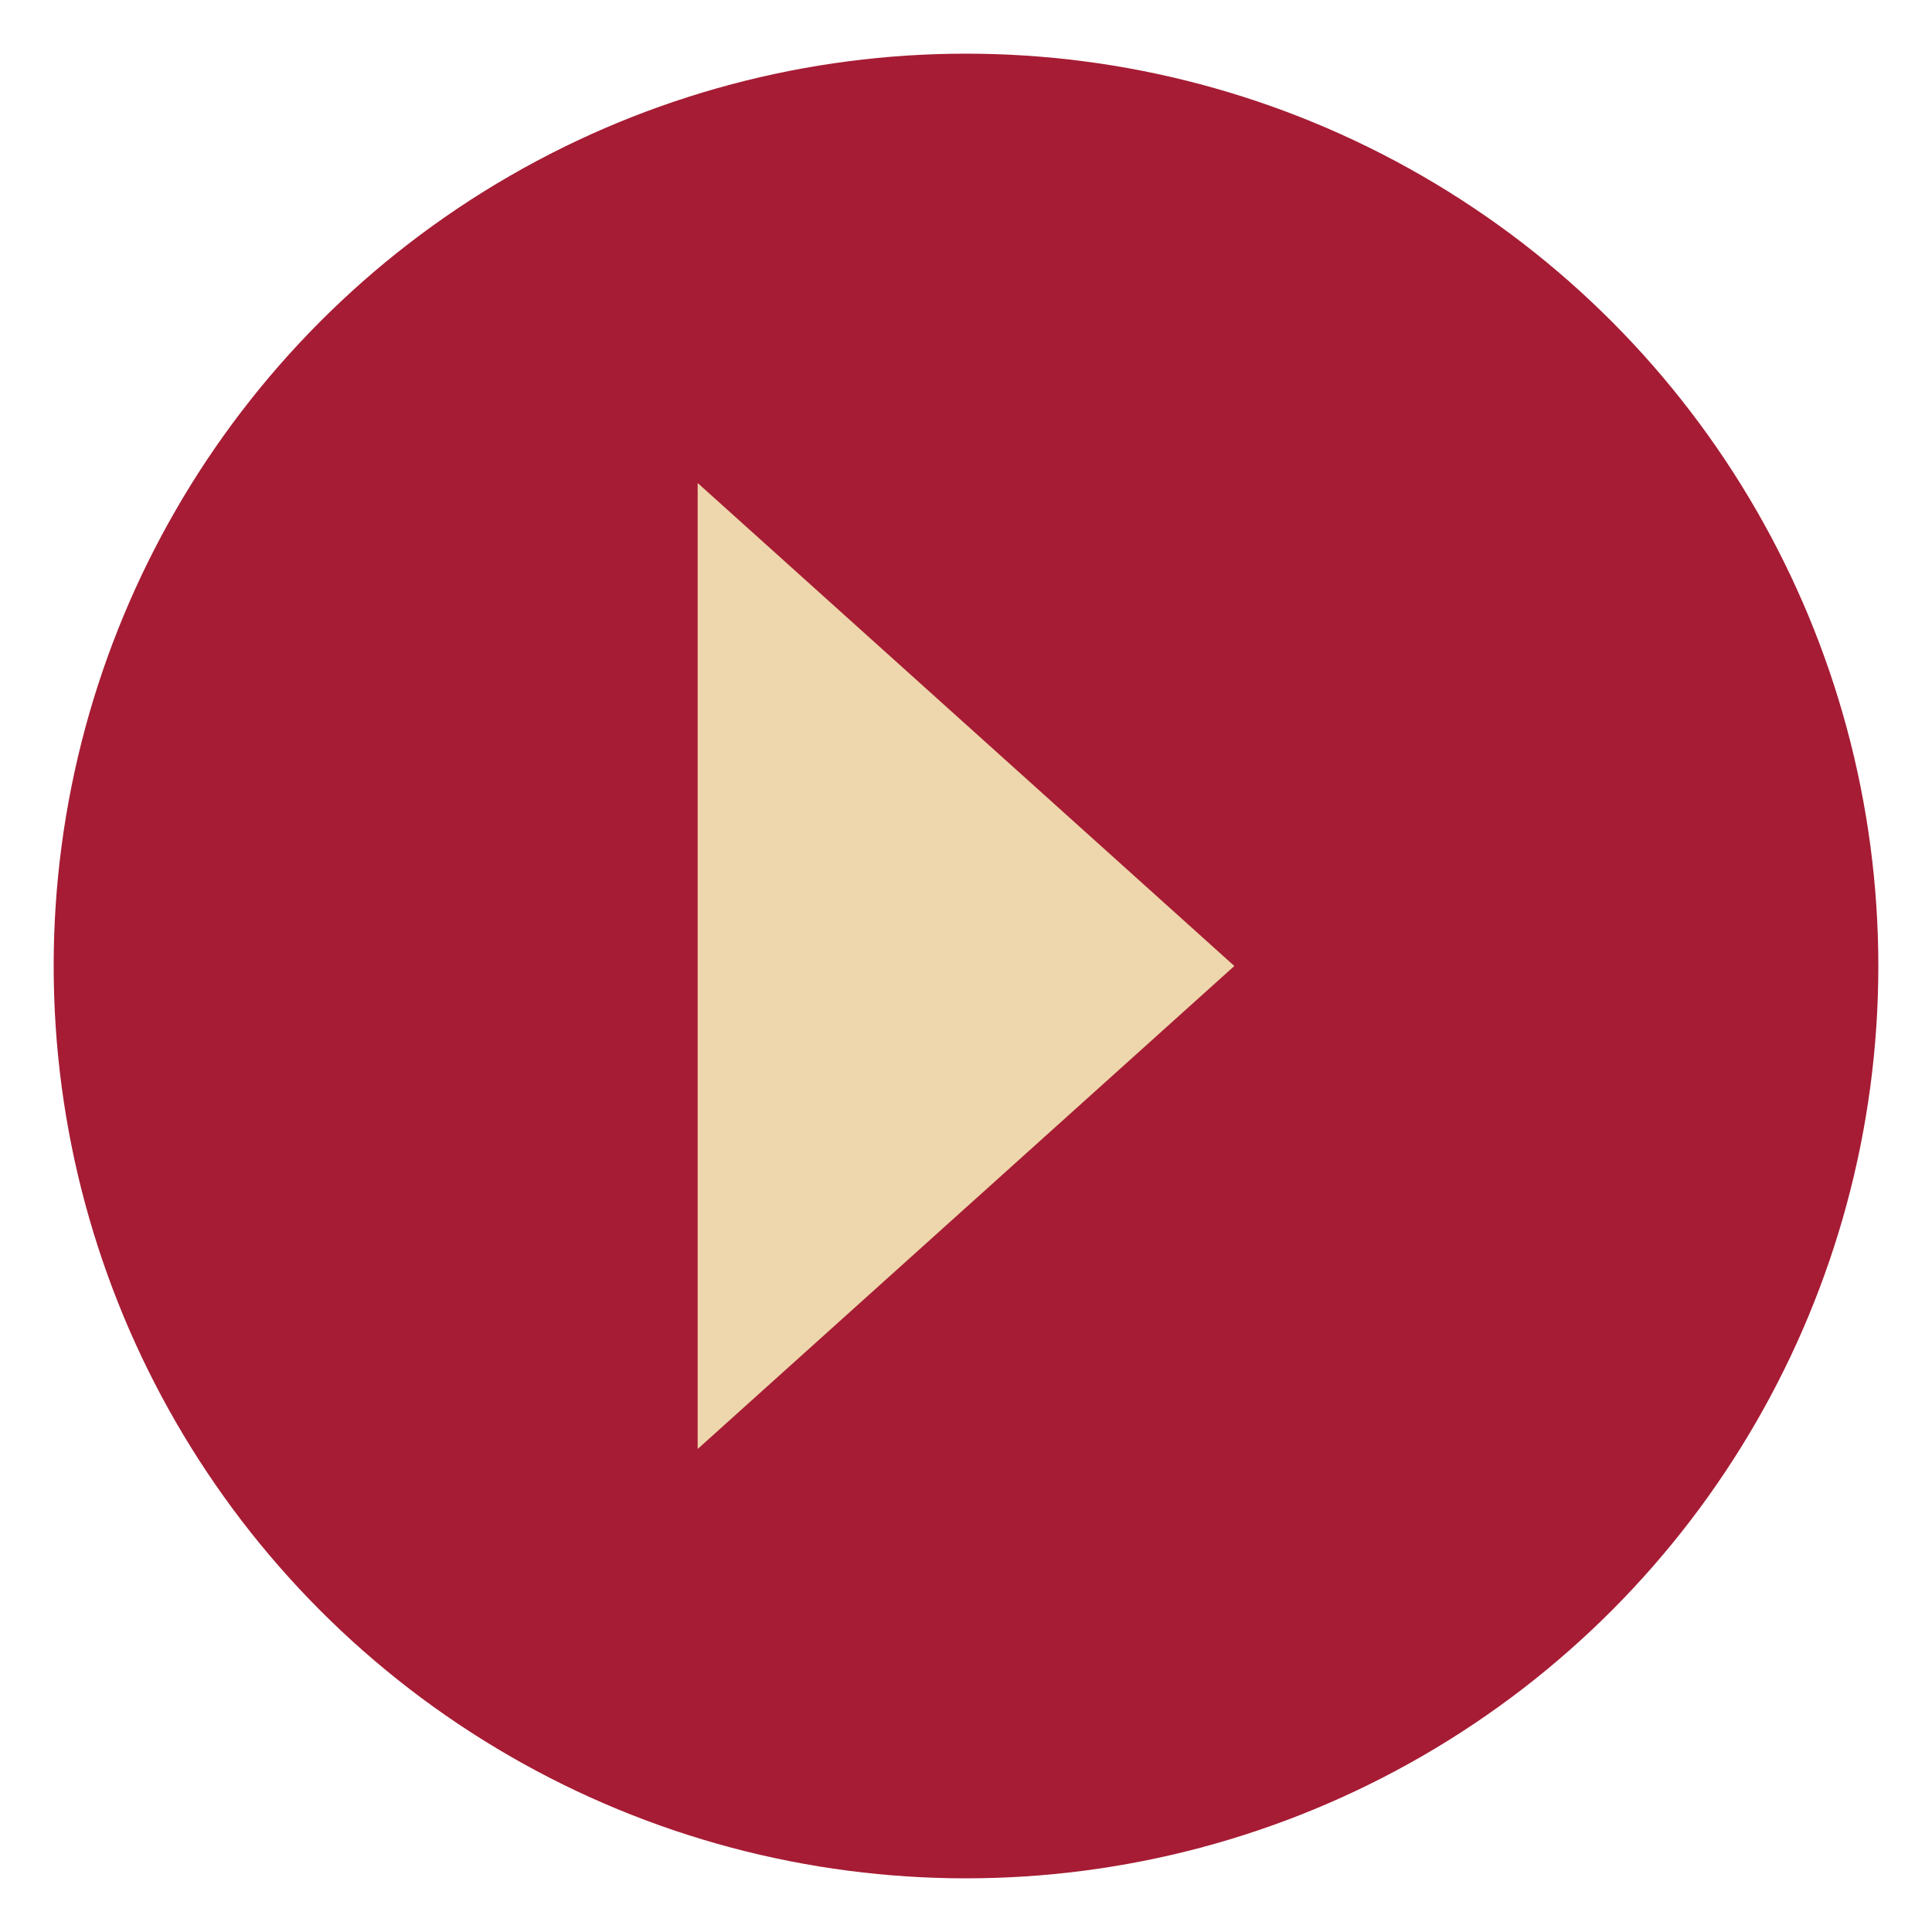
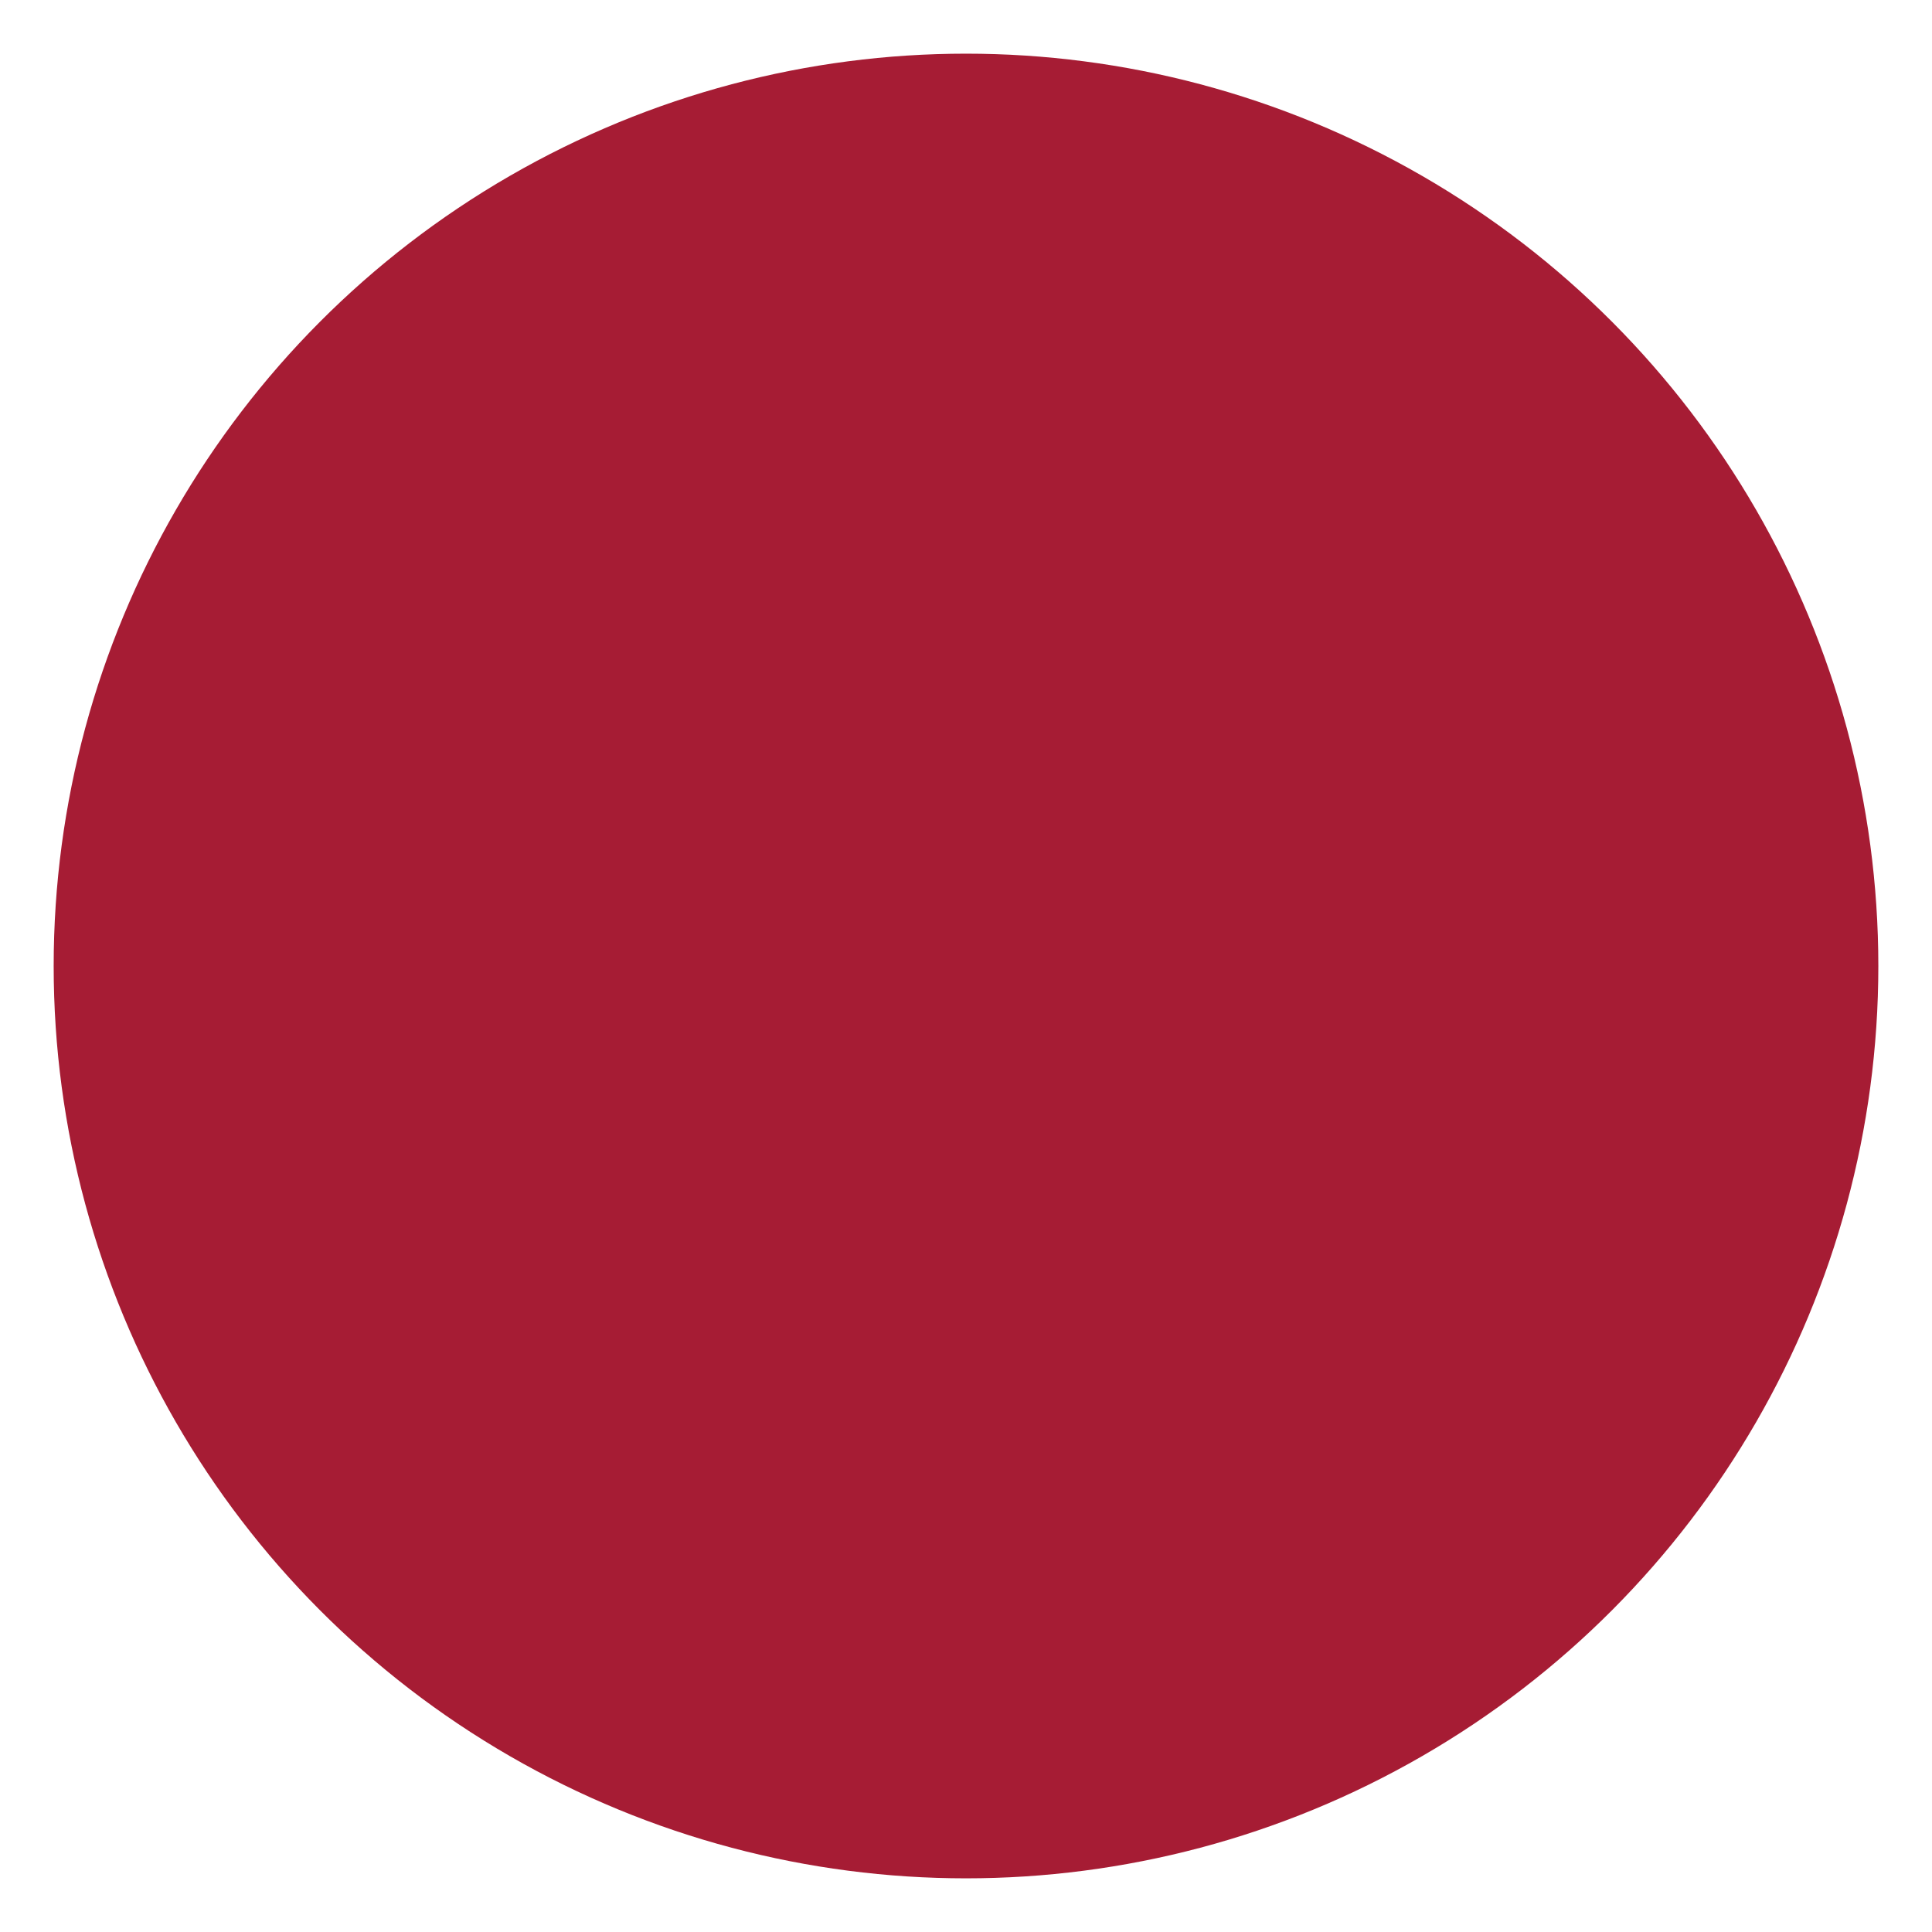
<svg xmlns="http://www.w3.org/2000/svg" id="Group_105" data-name="Group 105" width="36" height="36" viewBox="0 0 36 36">
  <g id="Group_102" data-name="Group 102" transform="translate(1 1)">
    <circle id="Ellipse_1" data-name="Ellipse 1" cx="17" cy="17" r="17" fill="#a61c34" />
-     <path id="Polygon_1" data-name="Polygon 1" d="M9,0l9,10H0Z" transform="translate(22 8) rotate(90)" fill="#eed7ac" />
  </g>
  <rect id="Rectangle_3397" data-name="Rectangle 3397" width="36" height="36" fill="none" />
</svg>